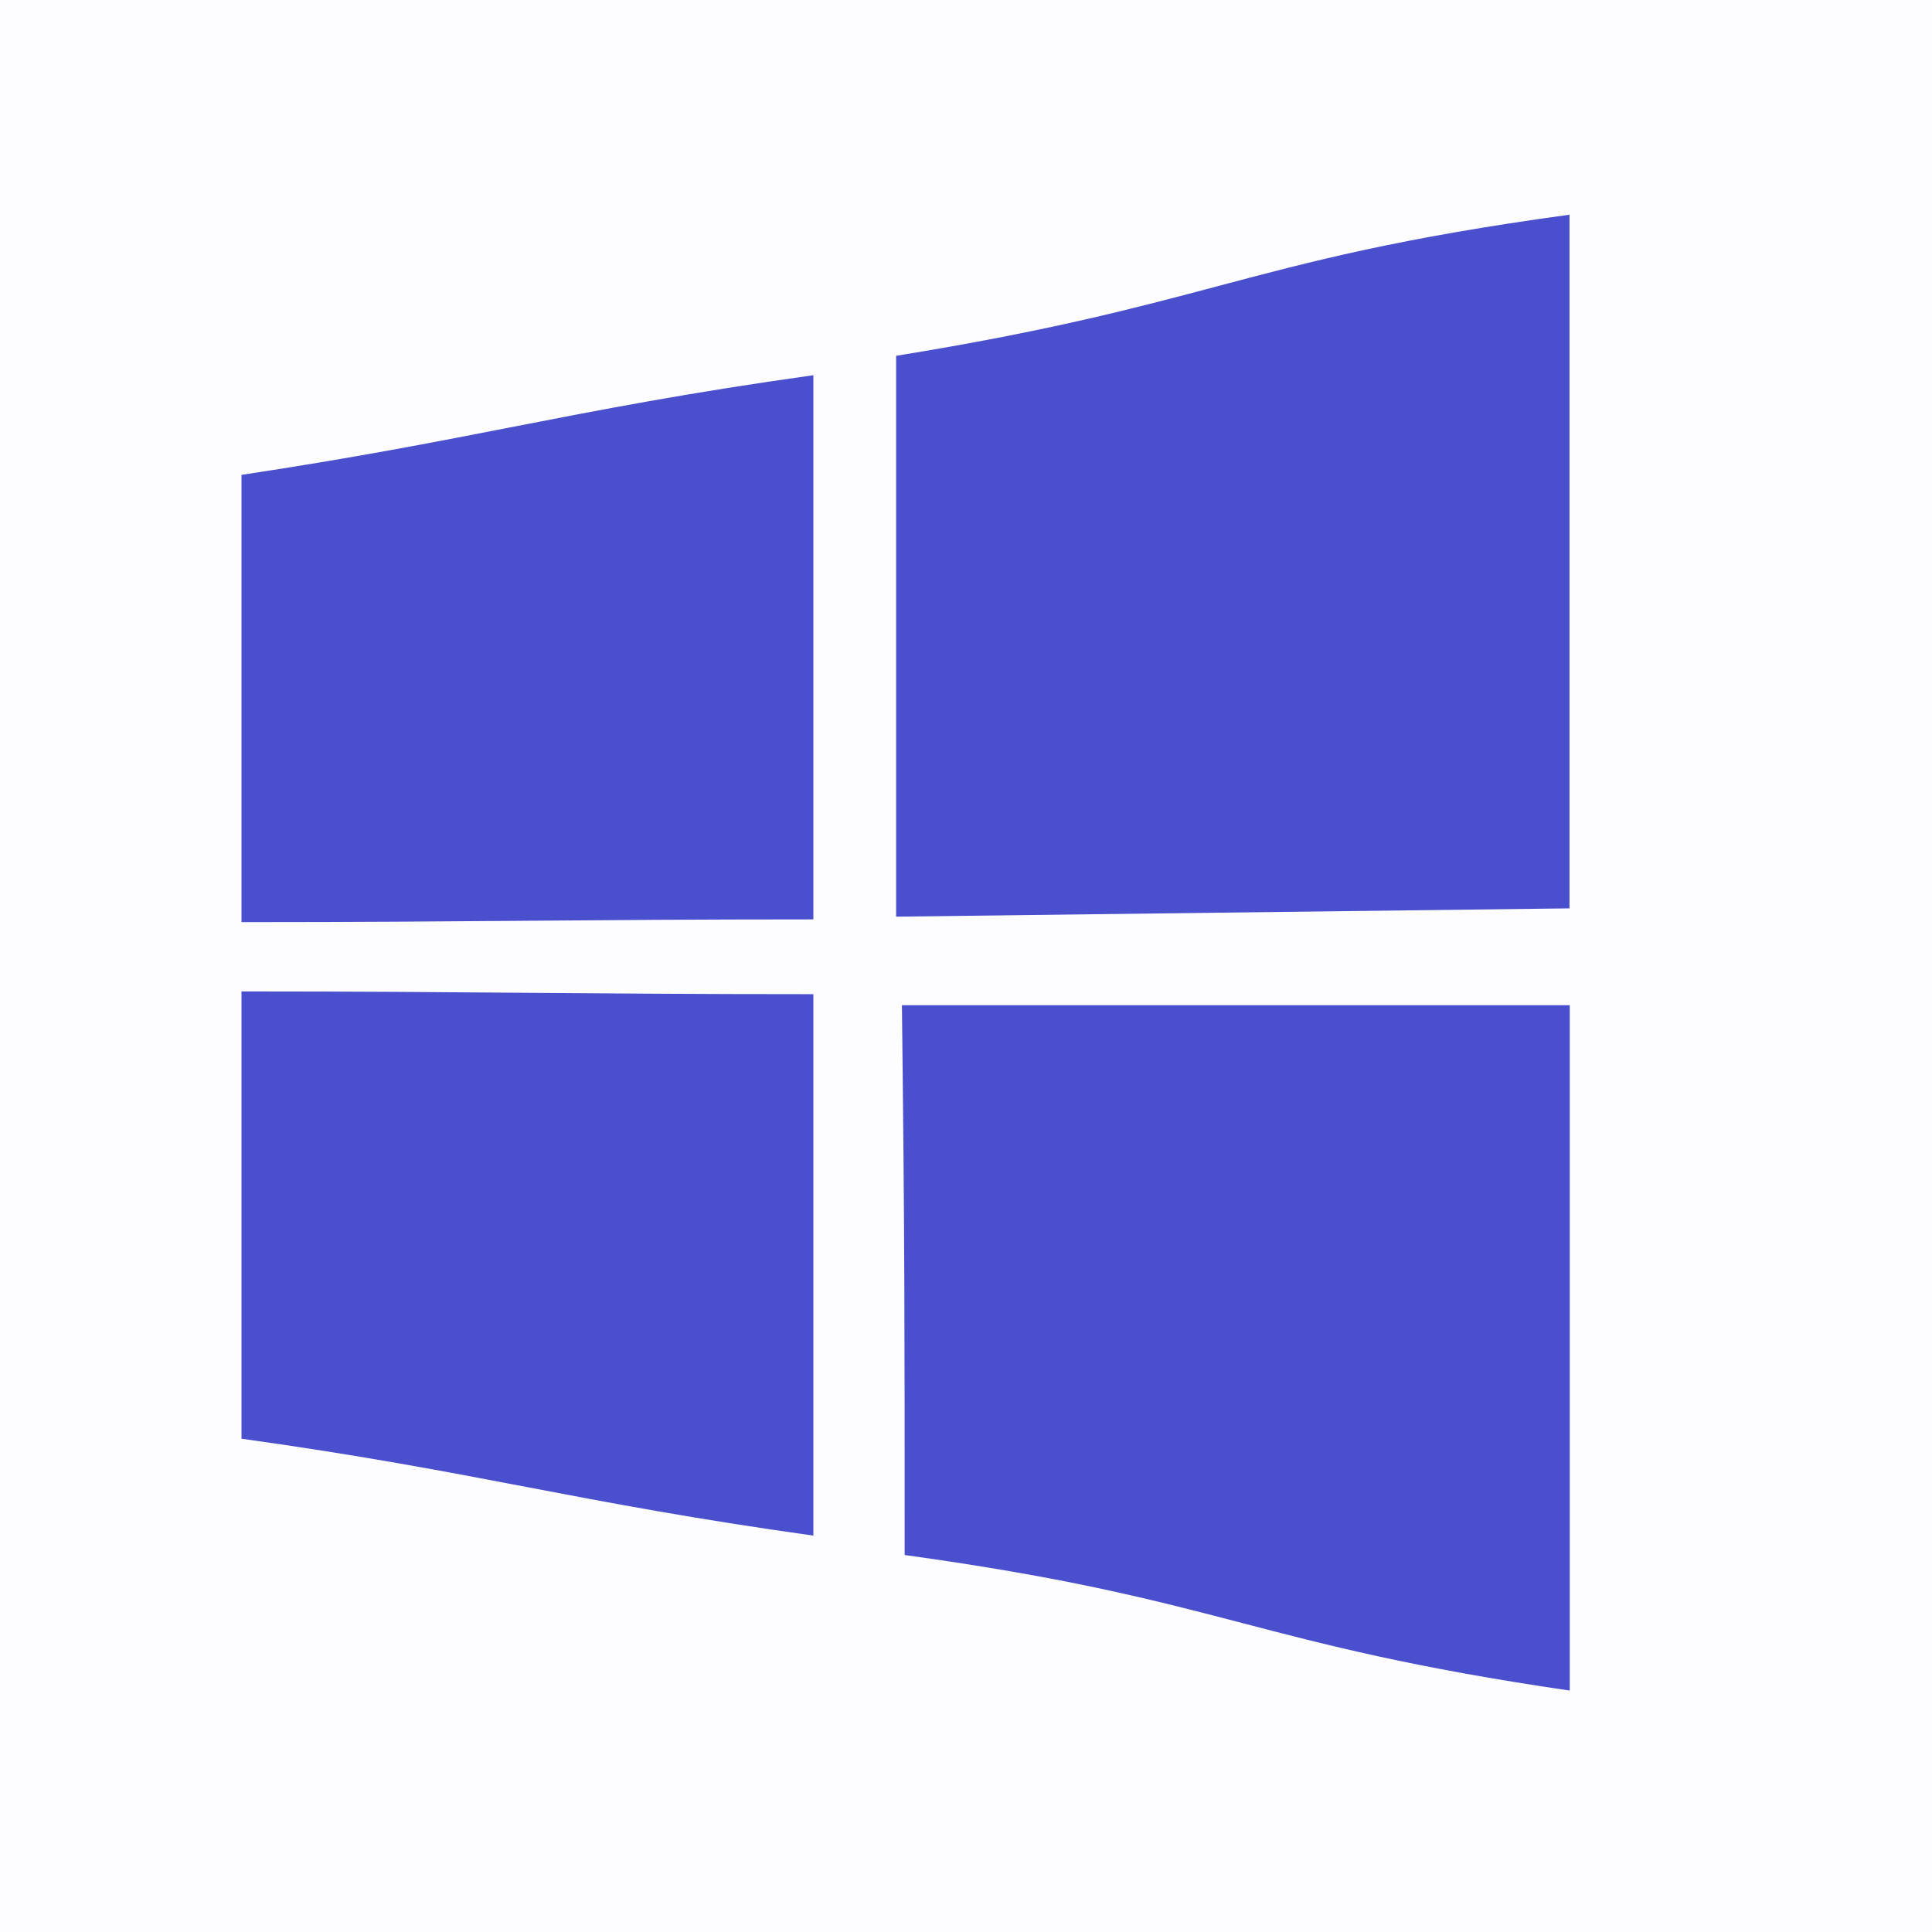
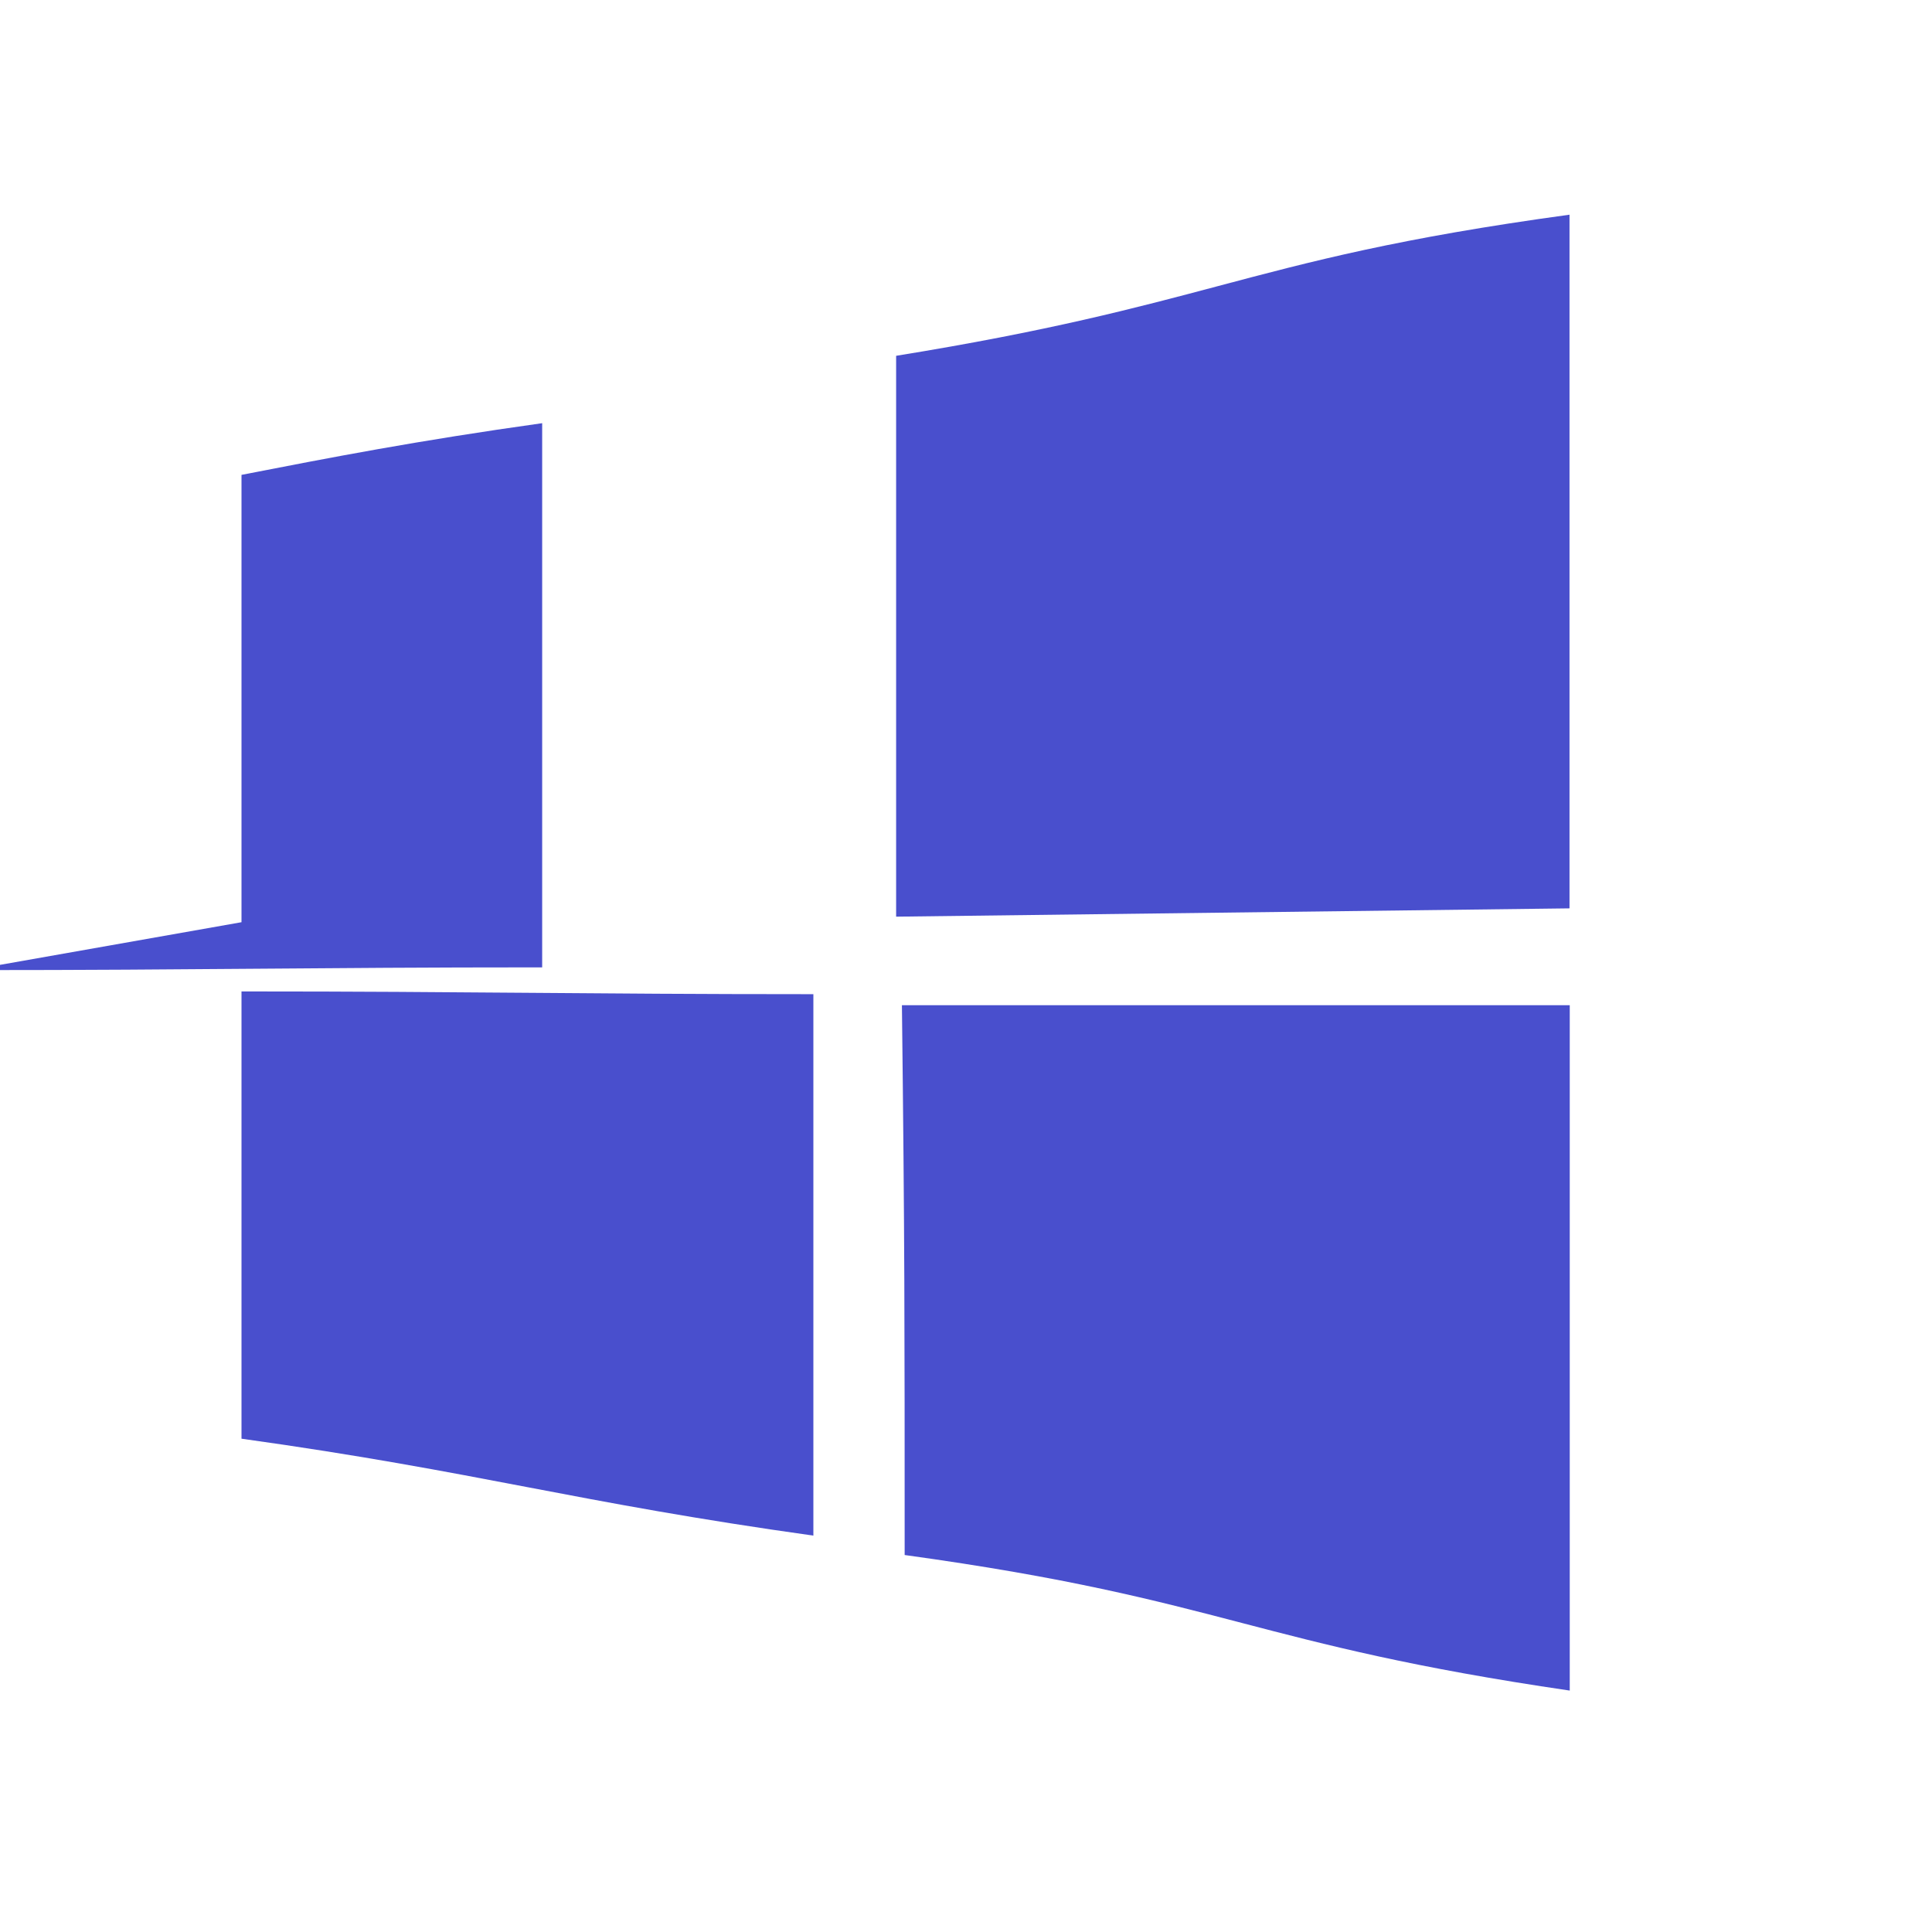
<svg xmlns="http://www.w3.org/2000/svg" fill="none" height="24" viewBox="0 0 24 24" width="24">
  <g fill="#494FCD">
-     <path d="m0 0h24v24h-24z" opacity=".01" />
-     <path clip-rule="evenodd" d="m19.497 2.667v8.617l-8.365.103v-6.967c1.9-.308 2.974-.594 4.002-.867 1.149-.305 2.24-.596 4.363-.886zm-16.497 8.789v-5.557c1.391-.21 2.392-.405 3.369-.596h0.0 0c1.1-.214 2.17-.423 3.735-.642v6.76c-1.478 0-2.515.009-3.552.017s-2.074.017-3.552.017zm0 .859v5.557c1.478.206 2.515.404 3.552.602h0c1.037.198 2.074.395 3.552.602v-6.726c-1.478 0-2.515-.009-3.552-.017s-2.074-.017-3.552-.017zm8.238 7.001c0-2.888 0-3.942-.034-6.829h8.296v8.514c-1.958-.287-3.023-.566-4.073-.84-1.088-.284-2.159-.564-4.189-.844z" fill-rule="evenodd" />
+     <path clip-rule="evenodd" d="m19.497 2.667v8.617l-8.365.103v-6.967c1.9-.308 2.974-.594 4.002-.867 1.149-.305 2.24-.596 4.363-.886zm-16.497 8.789v-5.557h0.0 0c1.1-.214 2.17-.423 3.735-.642v6.76c-1.478 0-2.515.009-3.552.017s-2.074.017-3.552.017zm0 .859v5.557c1.478.206 2.515.404 3.552.602h0c1.037.198 2.074.395 3.552.602v-6.726c-1.478 0-2.515-.009-3.552-.017s-2.074-.017-3.552-.017zm8.238 7.001c0-2.888 0-3.942-.034-6.829h8.296v8.514c-1.958-.287-3.023-.566-4.073-.84-1.088-.284-2.159-.564-4.189-.844z" fill-rule="evenodd" />
  </g>
</svg>